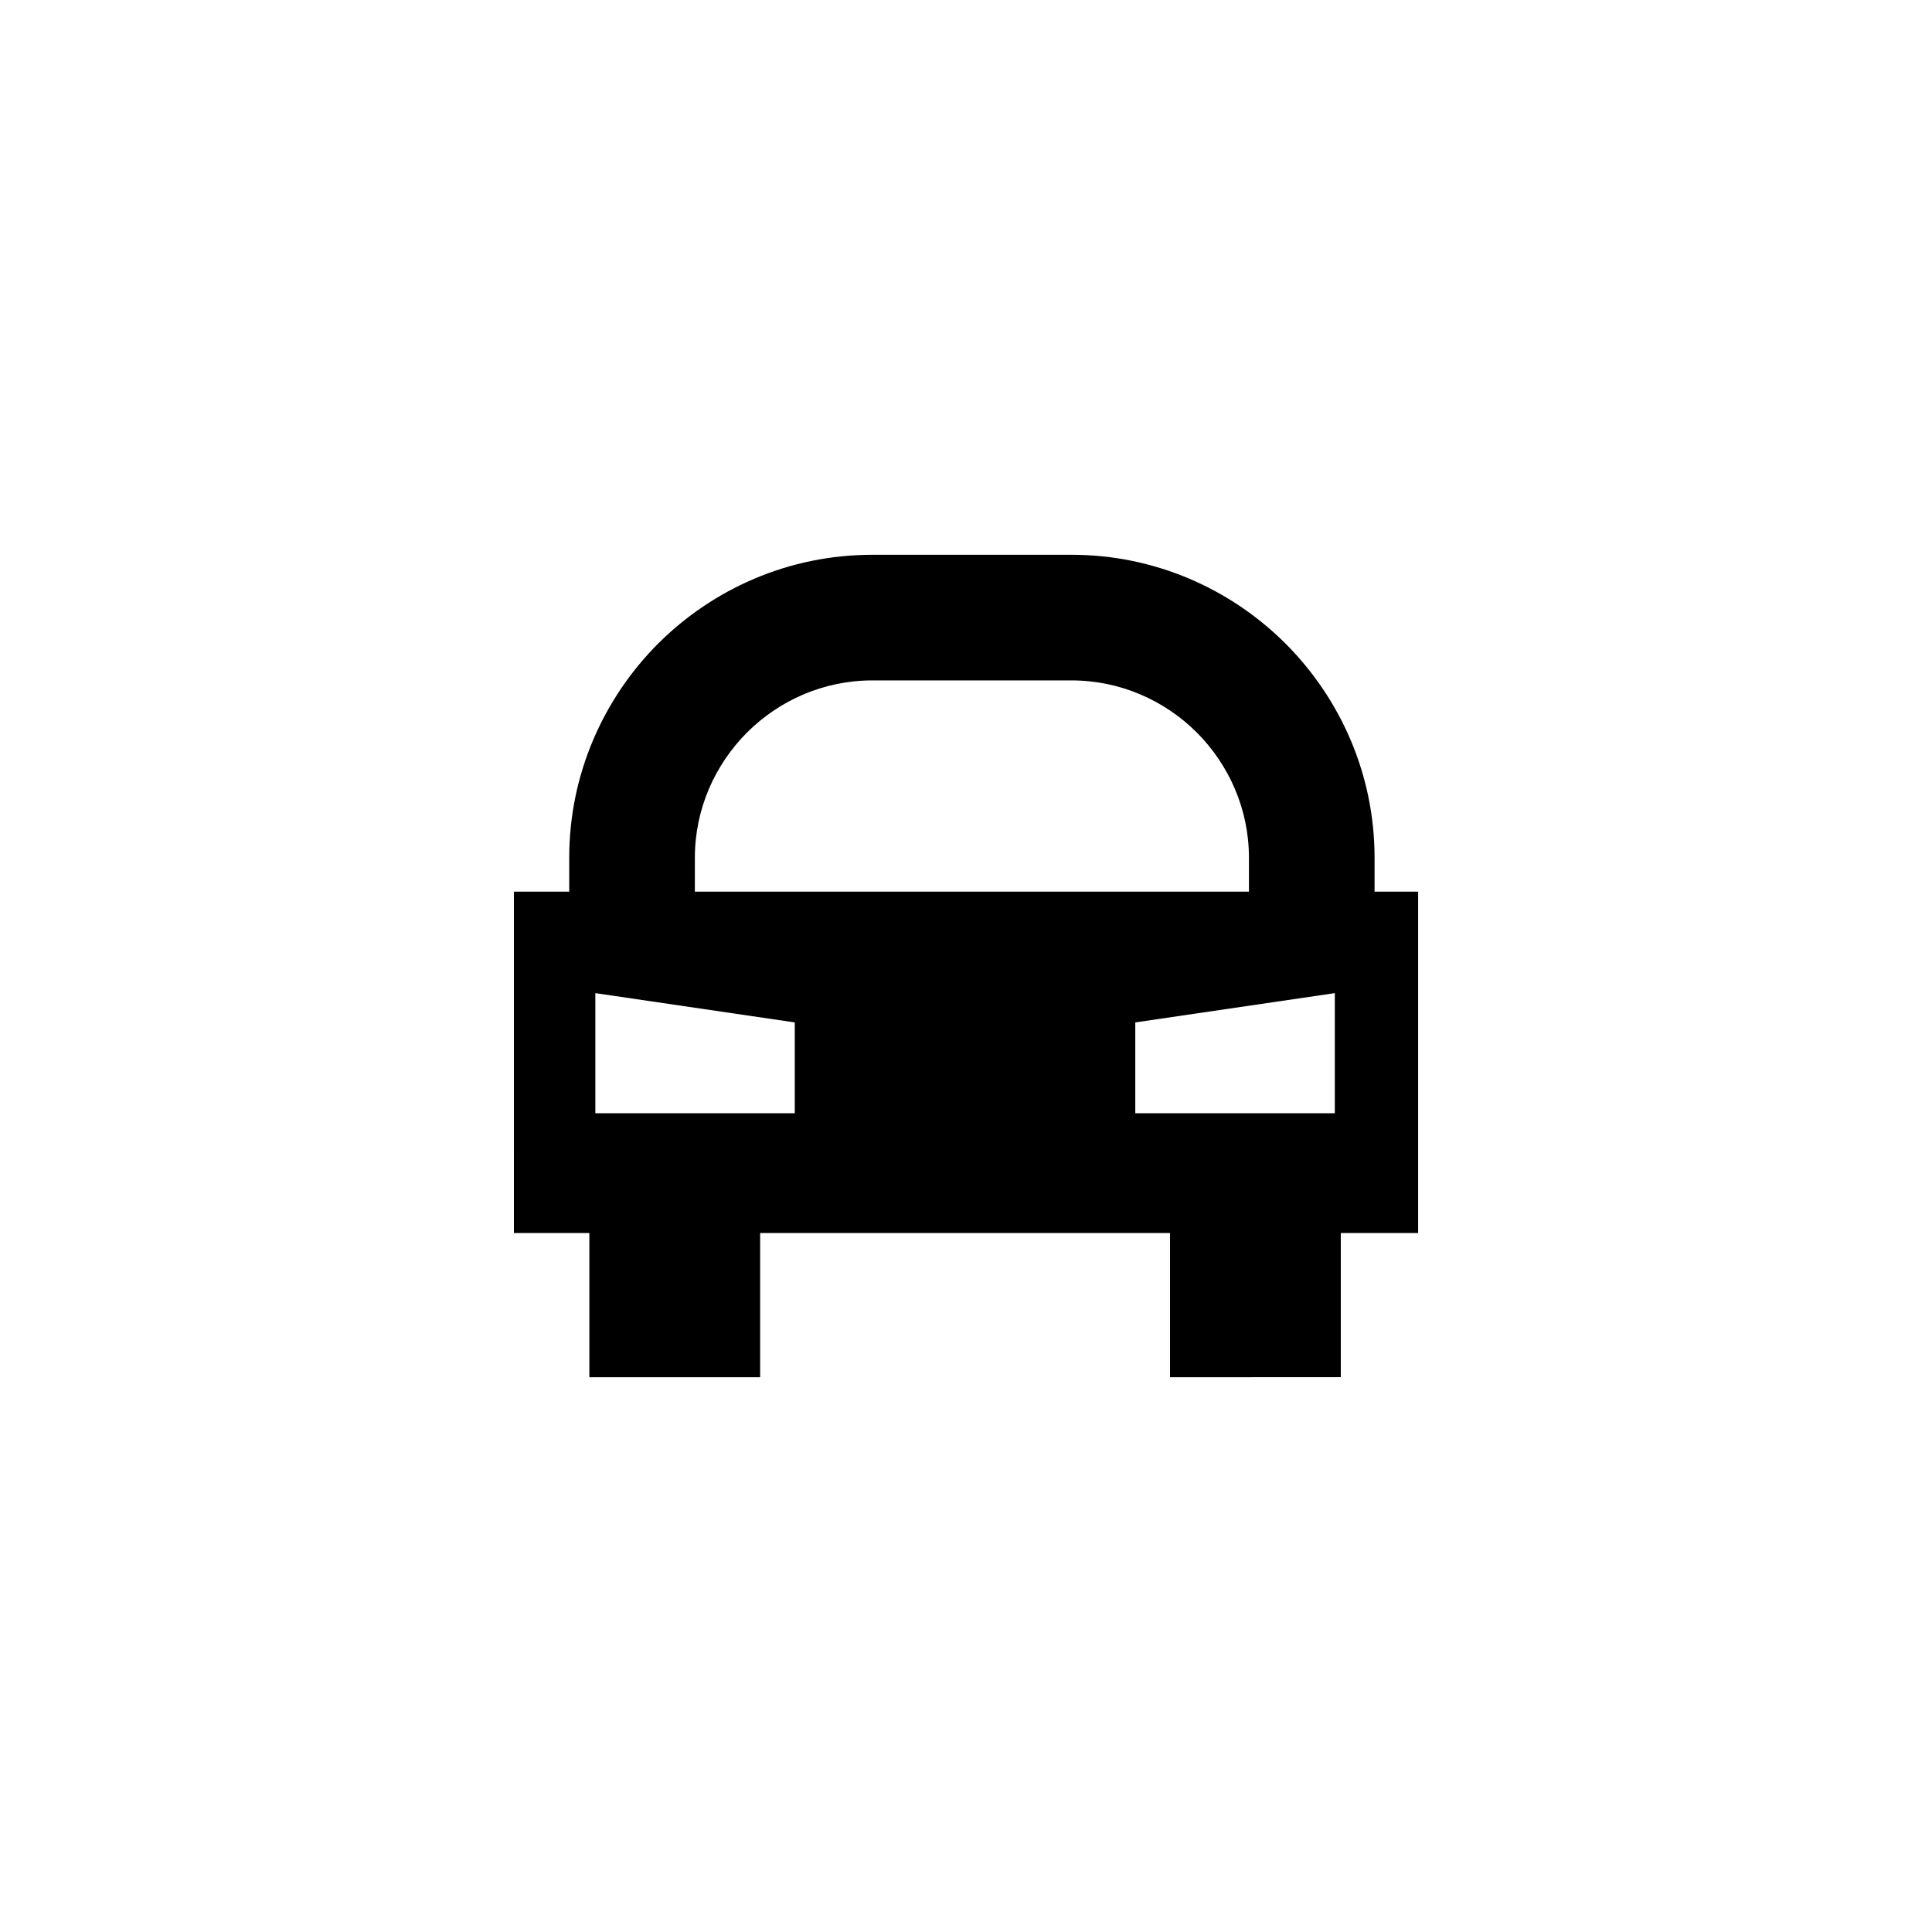
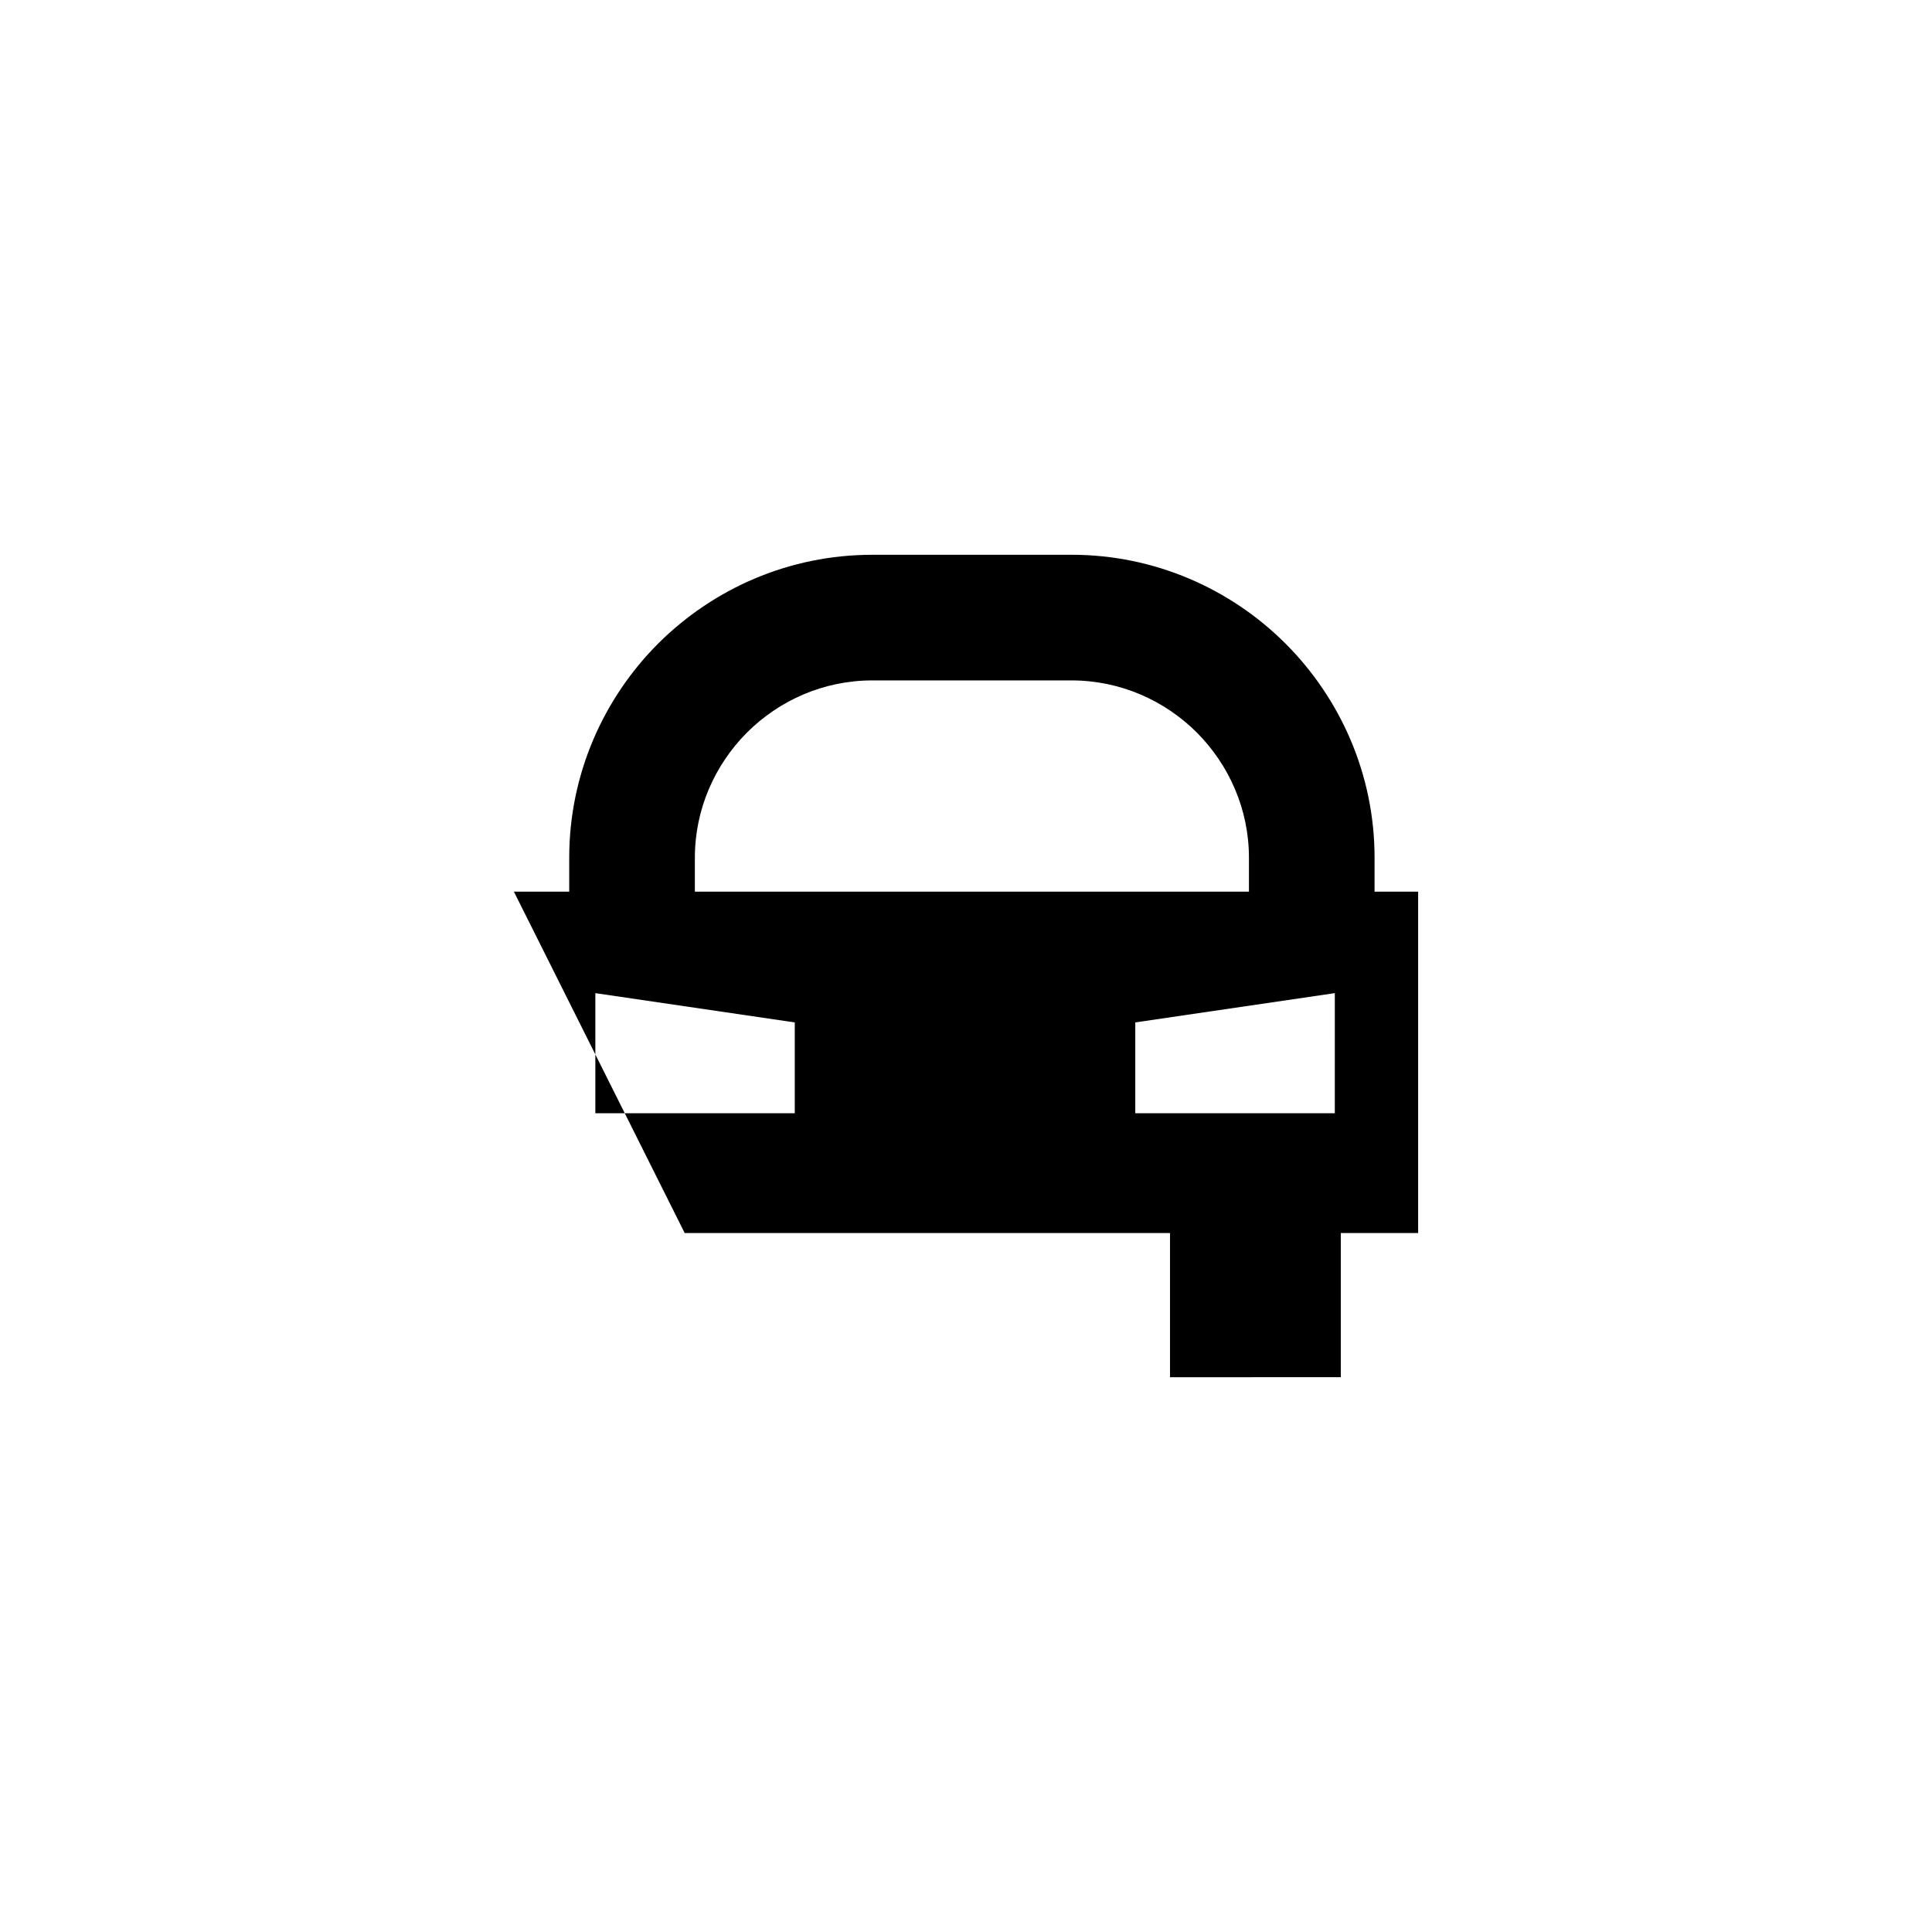
<svg xmlns="http://www.w3.org/2000/svg" fill="#000000" width="800px" height="800px" version="1.1" viewBox="144 144 512 512">
-   <path d="m280.19 380.3h14.66v-8.992c0-22.082 9.035-42.184 23.547-56.738 14.555-14.516 34.633-23.547 56.758-23.547l52.809-0.004c22.086 0 42.184 9.035 56.719 23.547 14.535 14.555 23.59 34.652 23.59 56.738v8.992h11.547v90.469h-20.496v38.207l-45.262 0.004v-38.207h-108.62v38.207h-45.258v-38.207h-19.992zm47.953 0h146.84v-8.992c0-12.902-5.309-24.637-13.824-33.191-8.508-8.488-20.285-13.801-33.191-13.801h-52.809c-12.922 0-24.656 5.309-33.188 13.801-8.516 8.555-13.824 20.289-13.824 33.191zm169.59 26.891-52.871 7.758v24.07h52.875l0.004-31.828zm-195.96 0v31.832h52.848v-24.07z" fill-rule="evenodd" />
+   <path d="m280.19 380.3h14.66v-8.992c0-22.082 9.035-42.184 23.547-56.738 14.555-14.516 34.633-23.547 56.758-23.547l52.809-0.004c22.086 0 42.184 9.035 56.719 23.547 14.535 14.555 23.59 34.652 23.59 56.738v8.992h11.547v90.469h-20.496v38.207l-45.262 0.004v-38.207h-108.62v38.207v-38.207h-19.992zm47.953 0h146.84v-8.992c0-12.902-5.309-24.637-13.824-33.191-8.508-8.488-20.285-13.801-33.191-13.801h-52.809c-12.922 0-24.656 5.309-33.188 13.801-8.516 8.555-13.824 20.289-13.824 33.191zm169.59 26.891-52.871 7.758v24.07h52.875l0.004-31.828zm-195.96 0v31.832h52.848v-24.07z" fill-rule="evenodd" />
</svg>